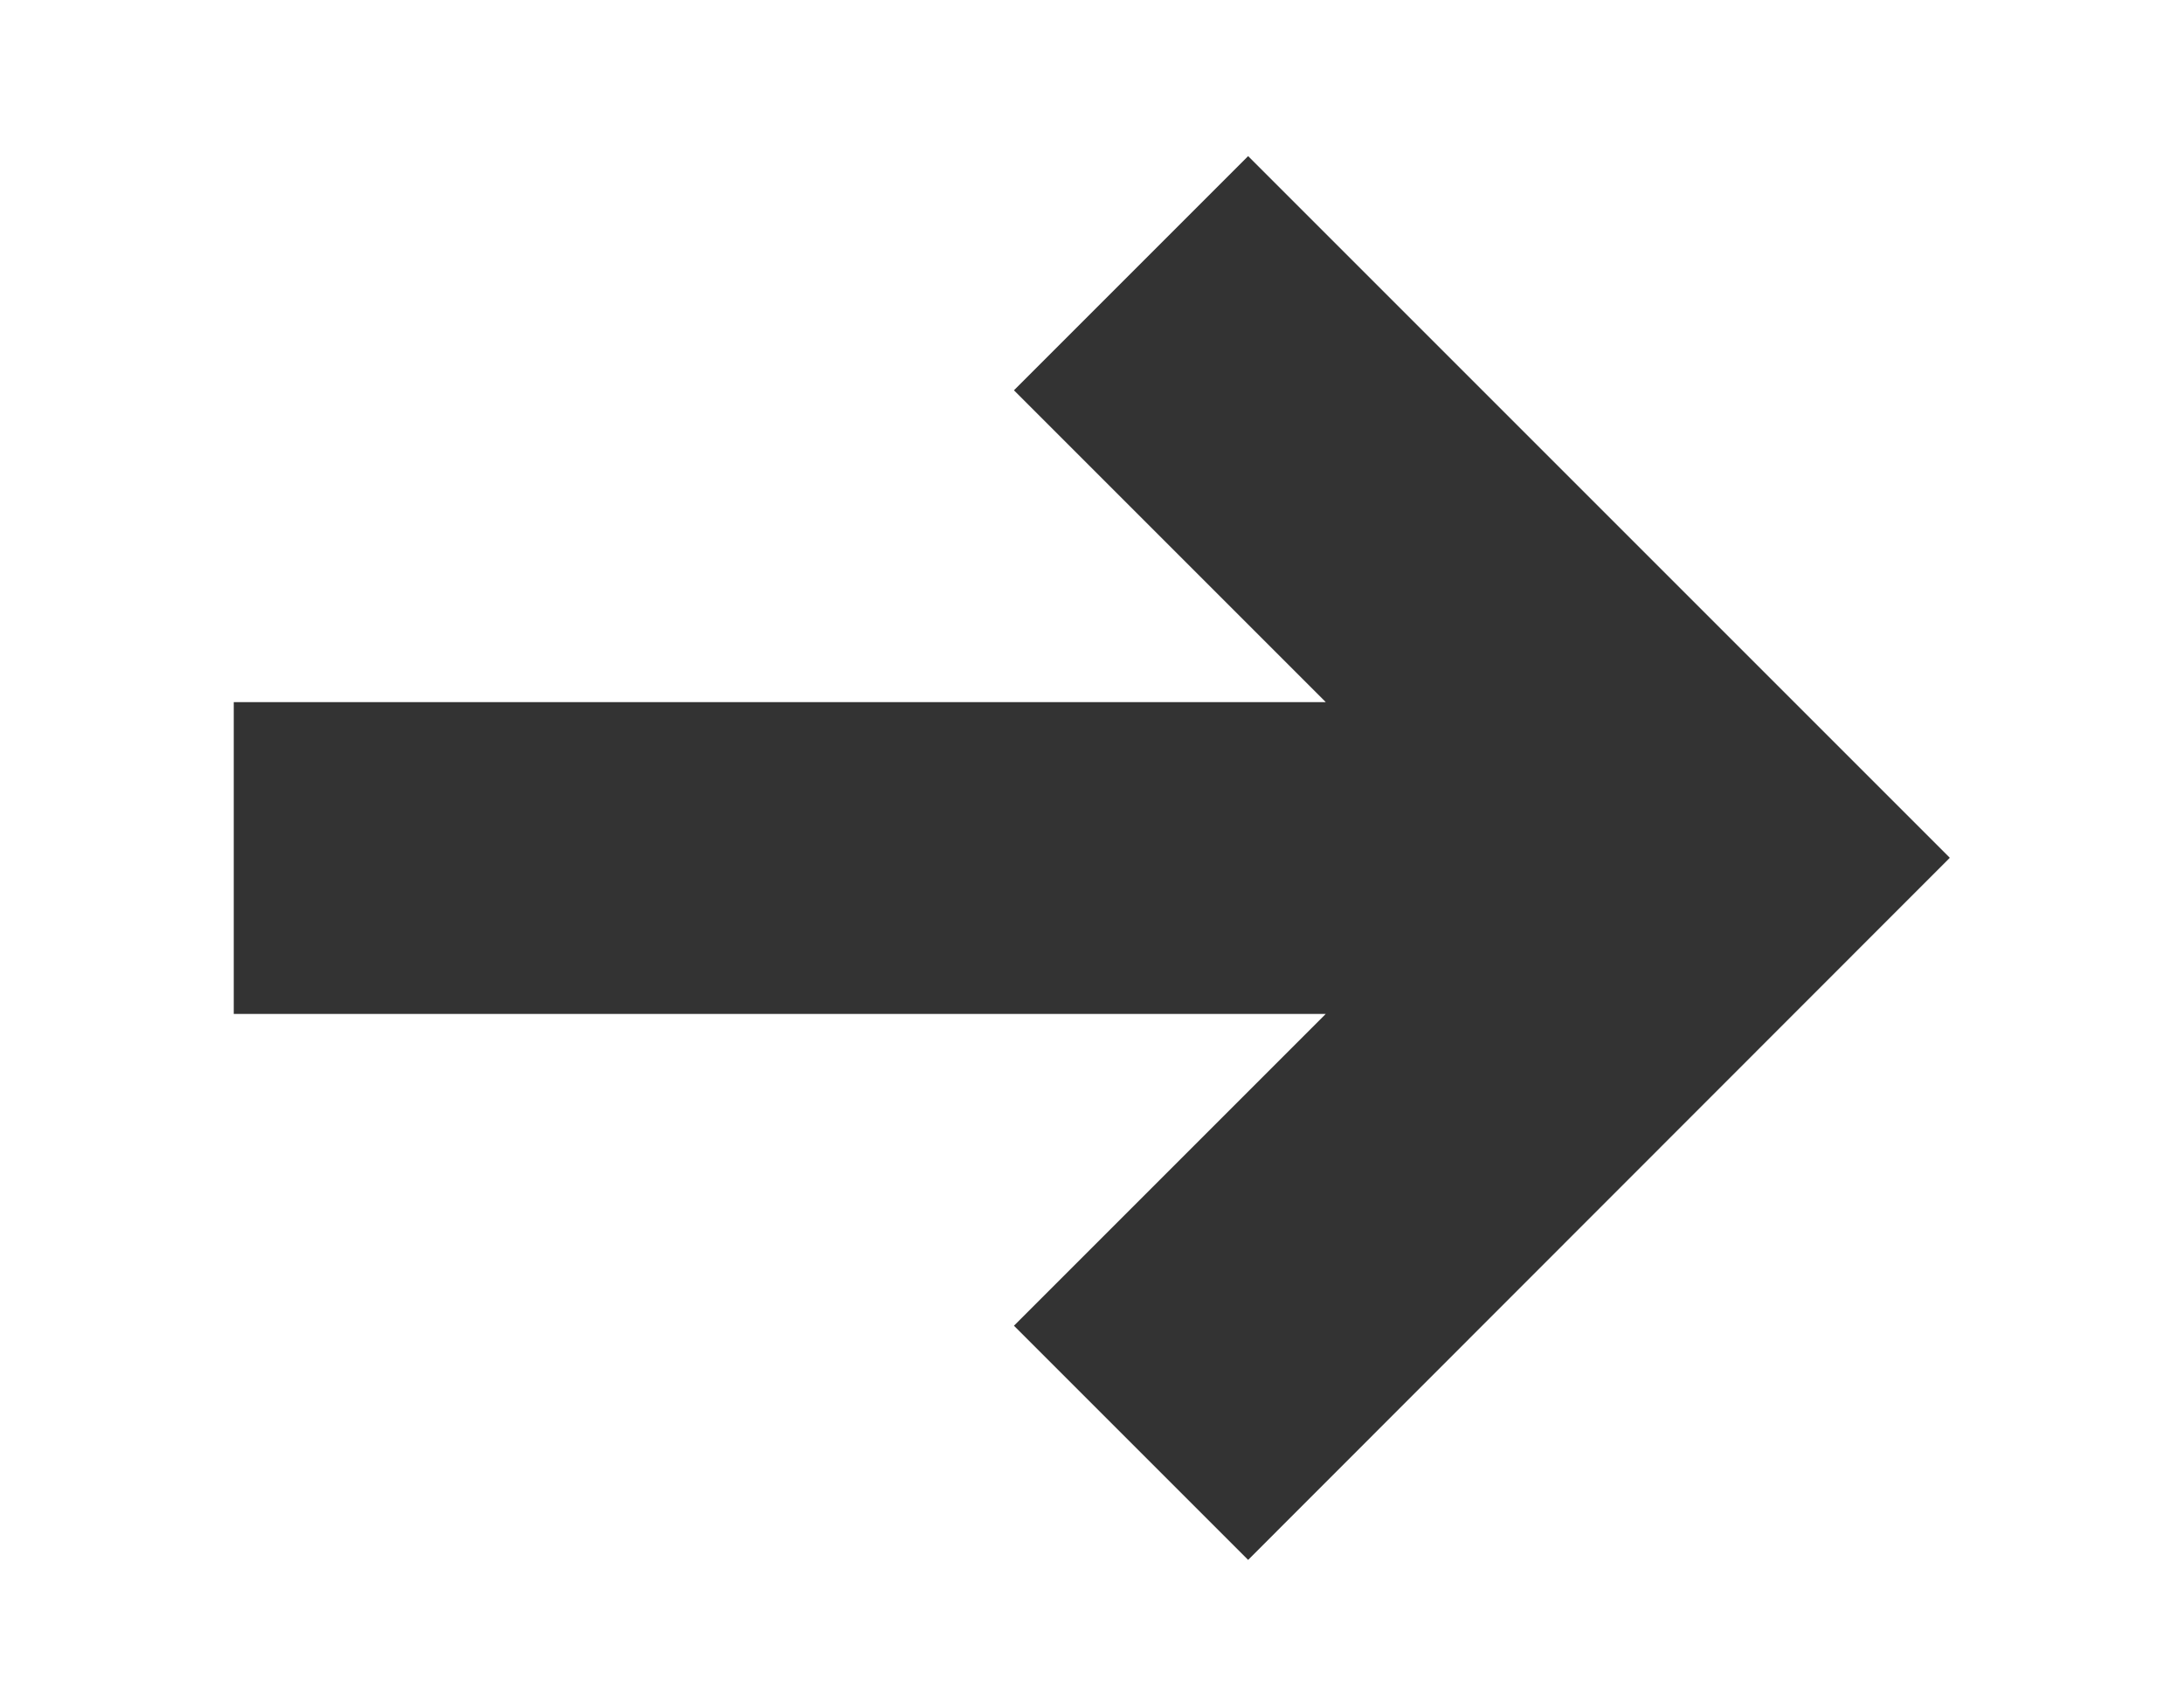
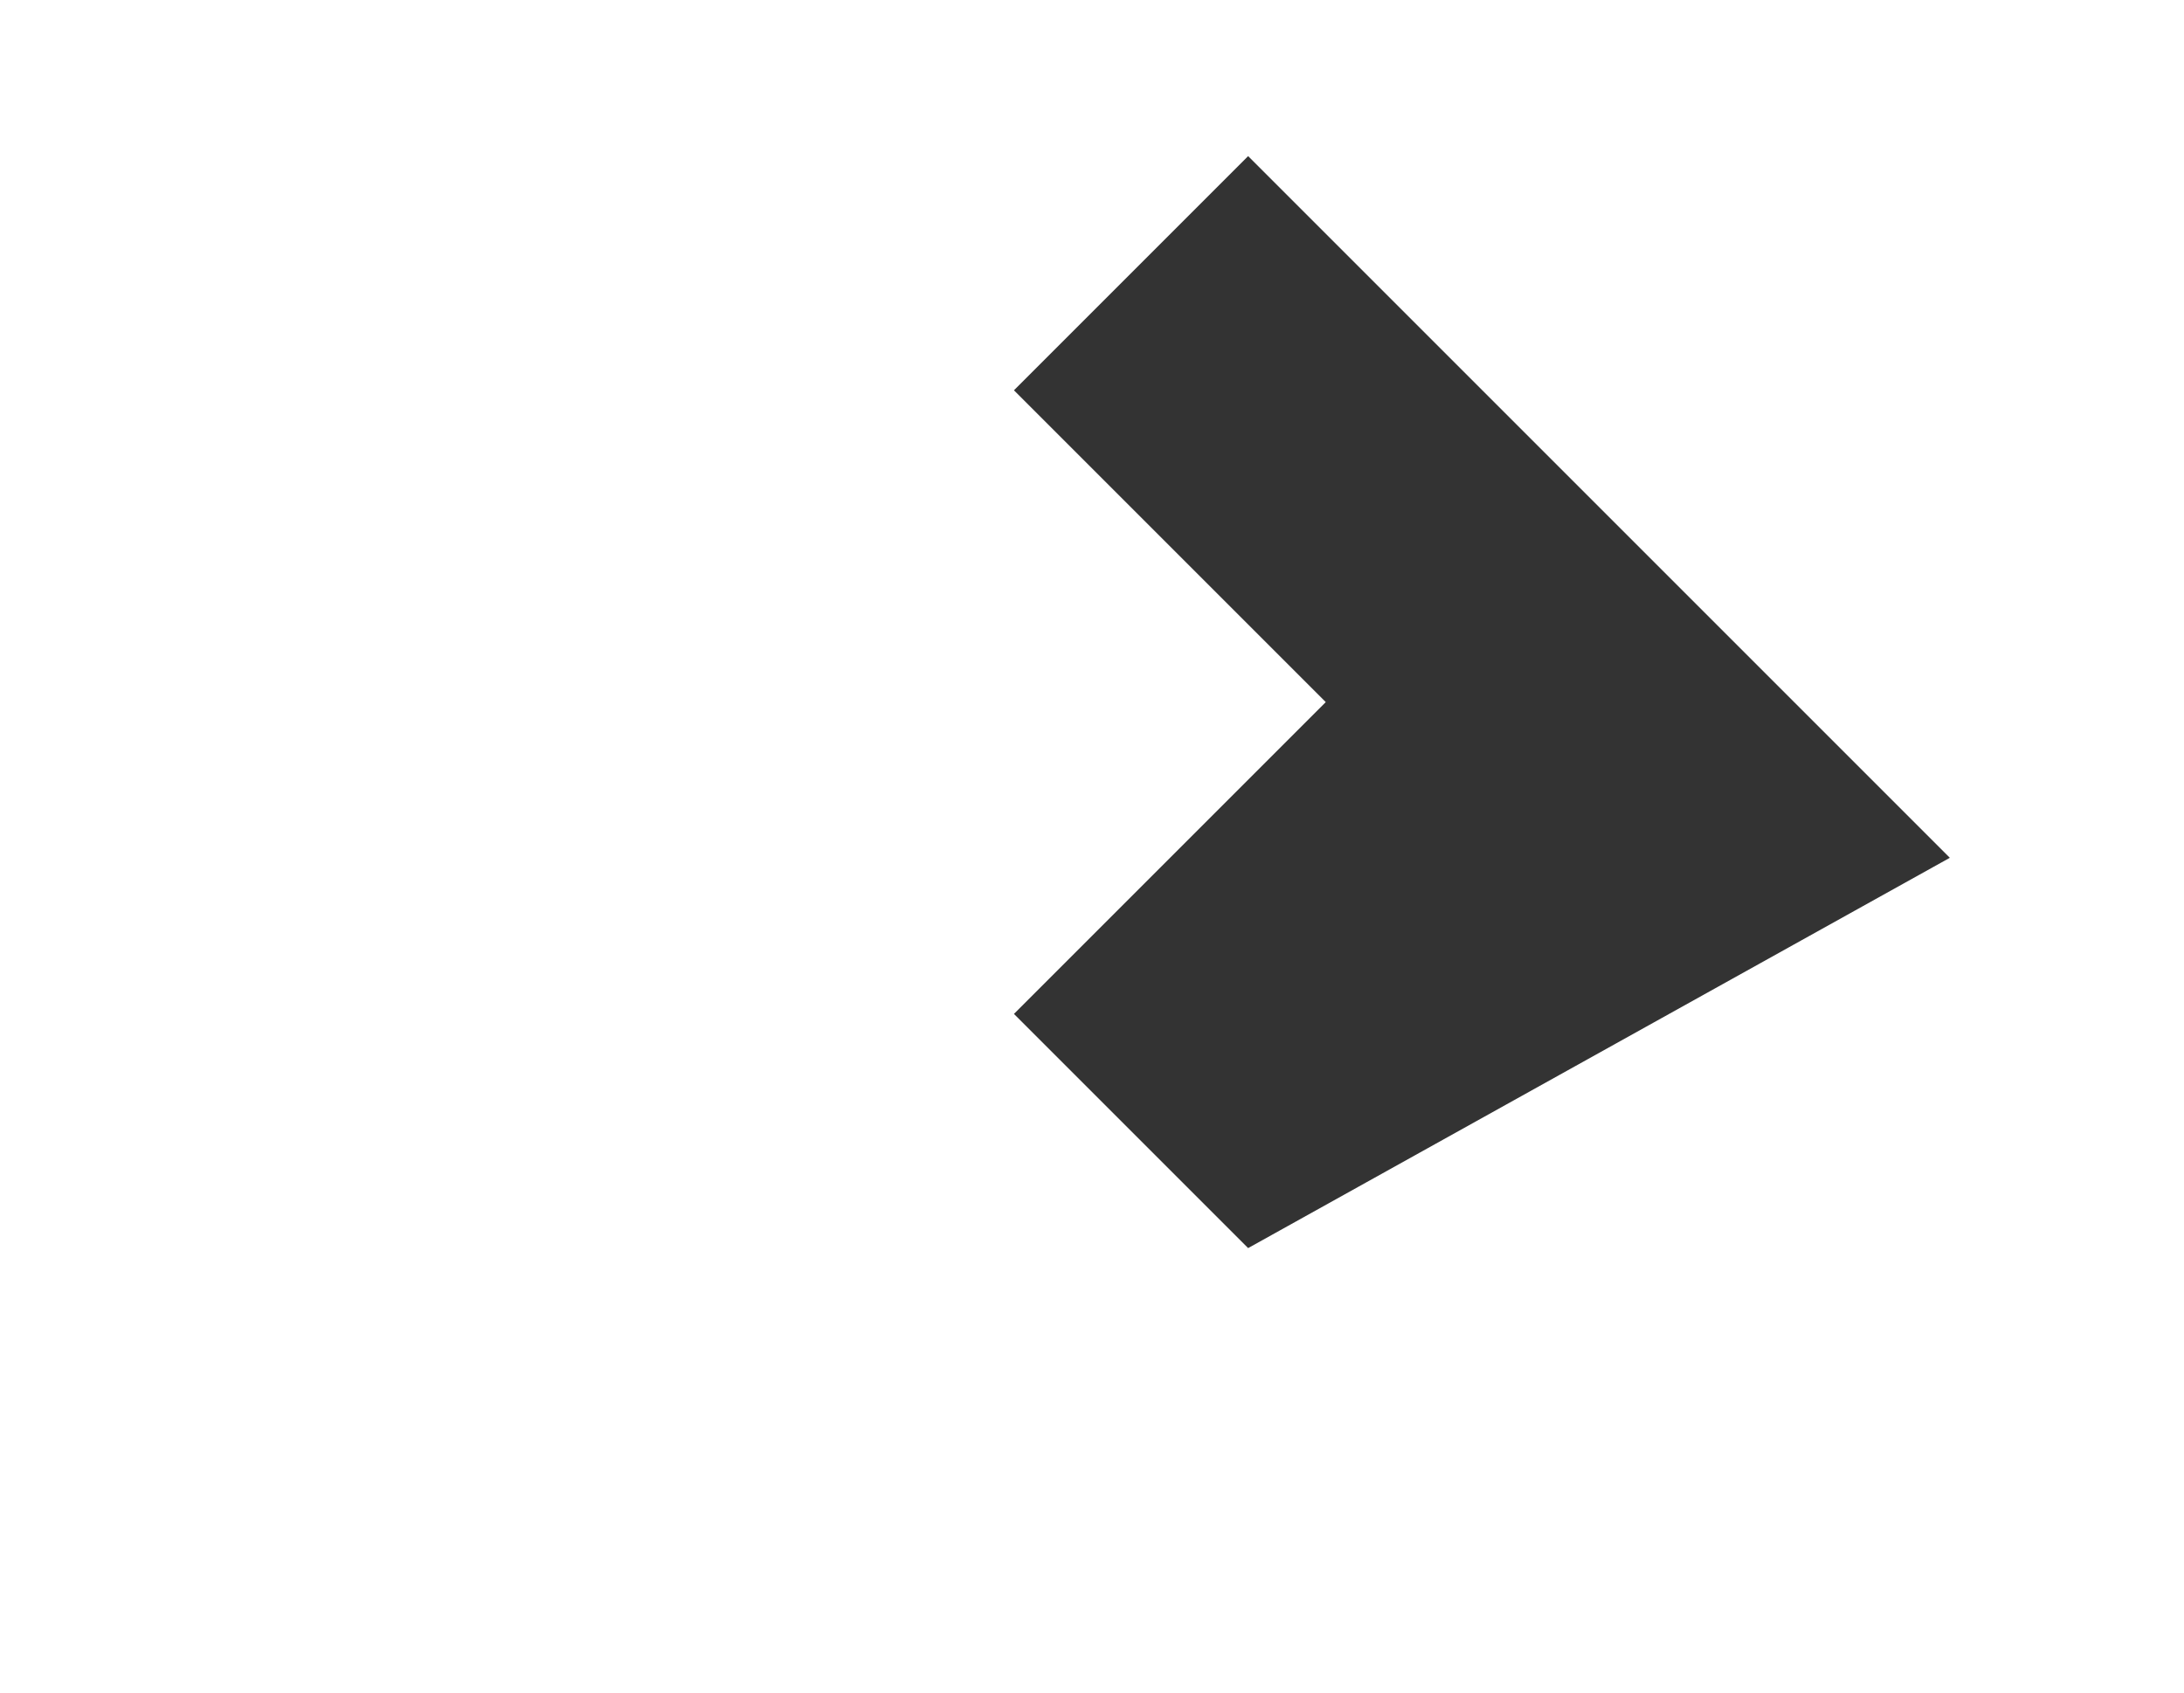
<svg xmlns="http://www.w3.org/2000/svg" id="Capa_1" x="0px" y="0px" viewBox="0 0 512 397" style="enable-background:new 0 0 512 397;" xml:space="preserve">
  <style type="text/css"> .st0{fill:#333333;} </style>
-   <path class="st0" d="M457.1,201.1L292.6,36.6l-54.9,54.9l73.1,73.1h-256v73.1h256l-73.1,73.1l54.9,54.9L457.1,201.1z" />
+   <path class="st0" d="M457.1,201.1L292.6,36.6l-54.9,54.9l73.1,73.1h-256h256l-73.1,73.1l54.9,54.9L457.1,201.1z" />
</svg>